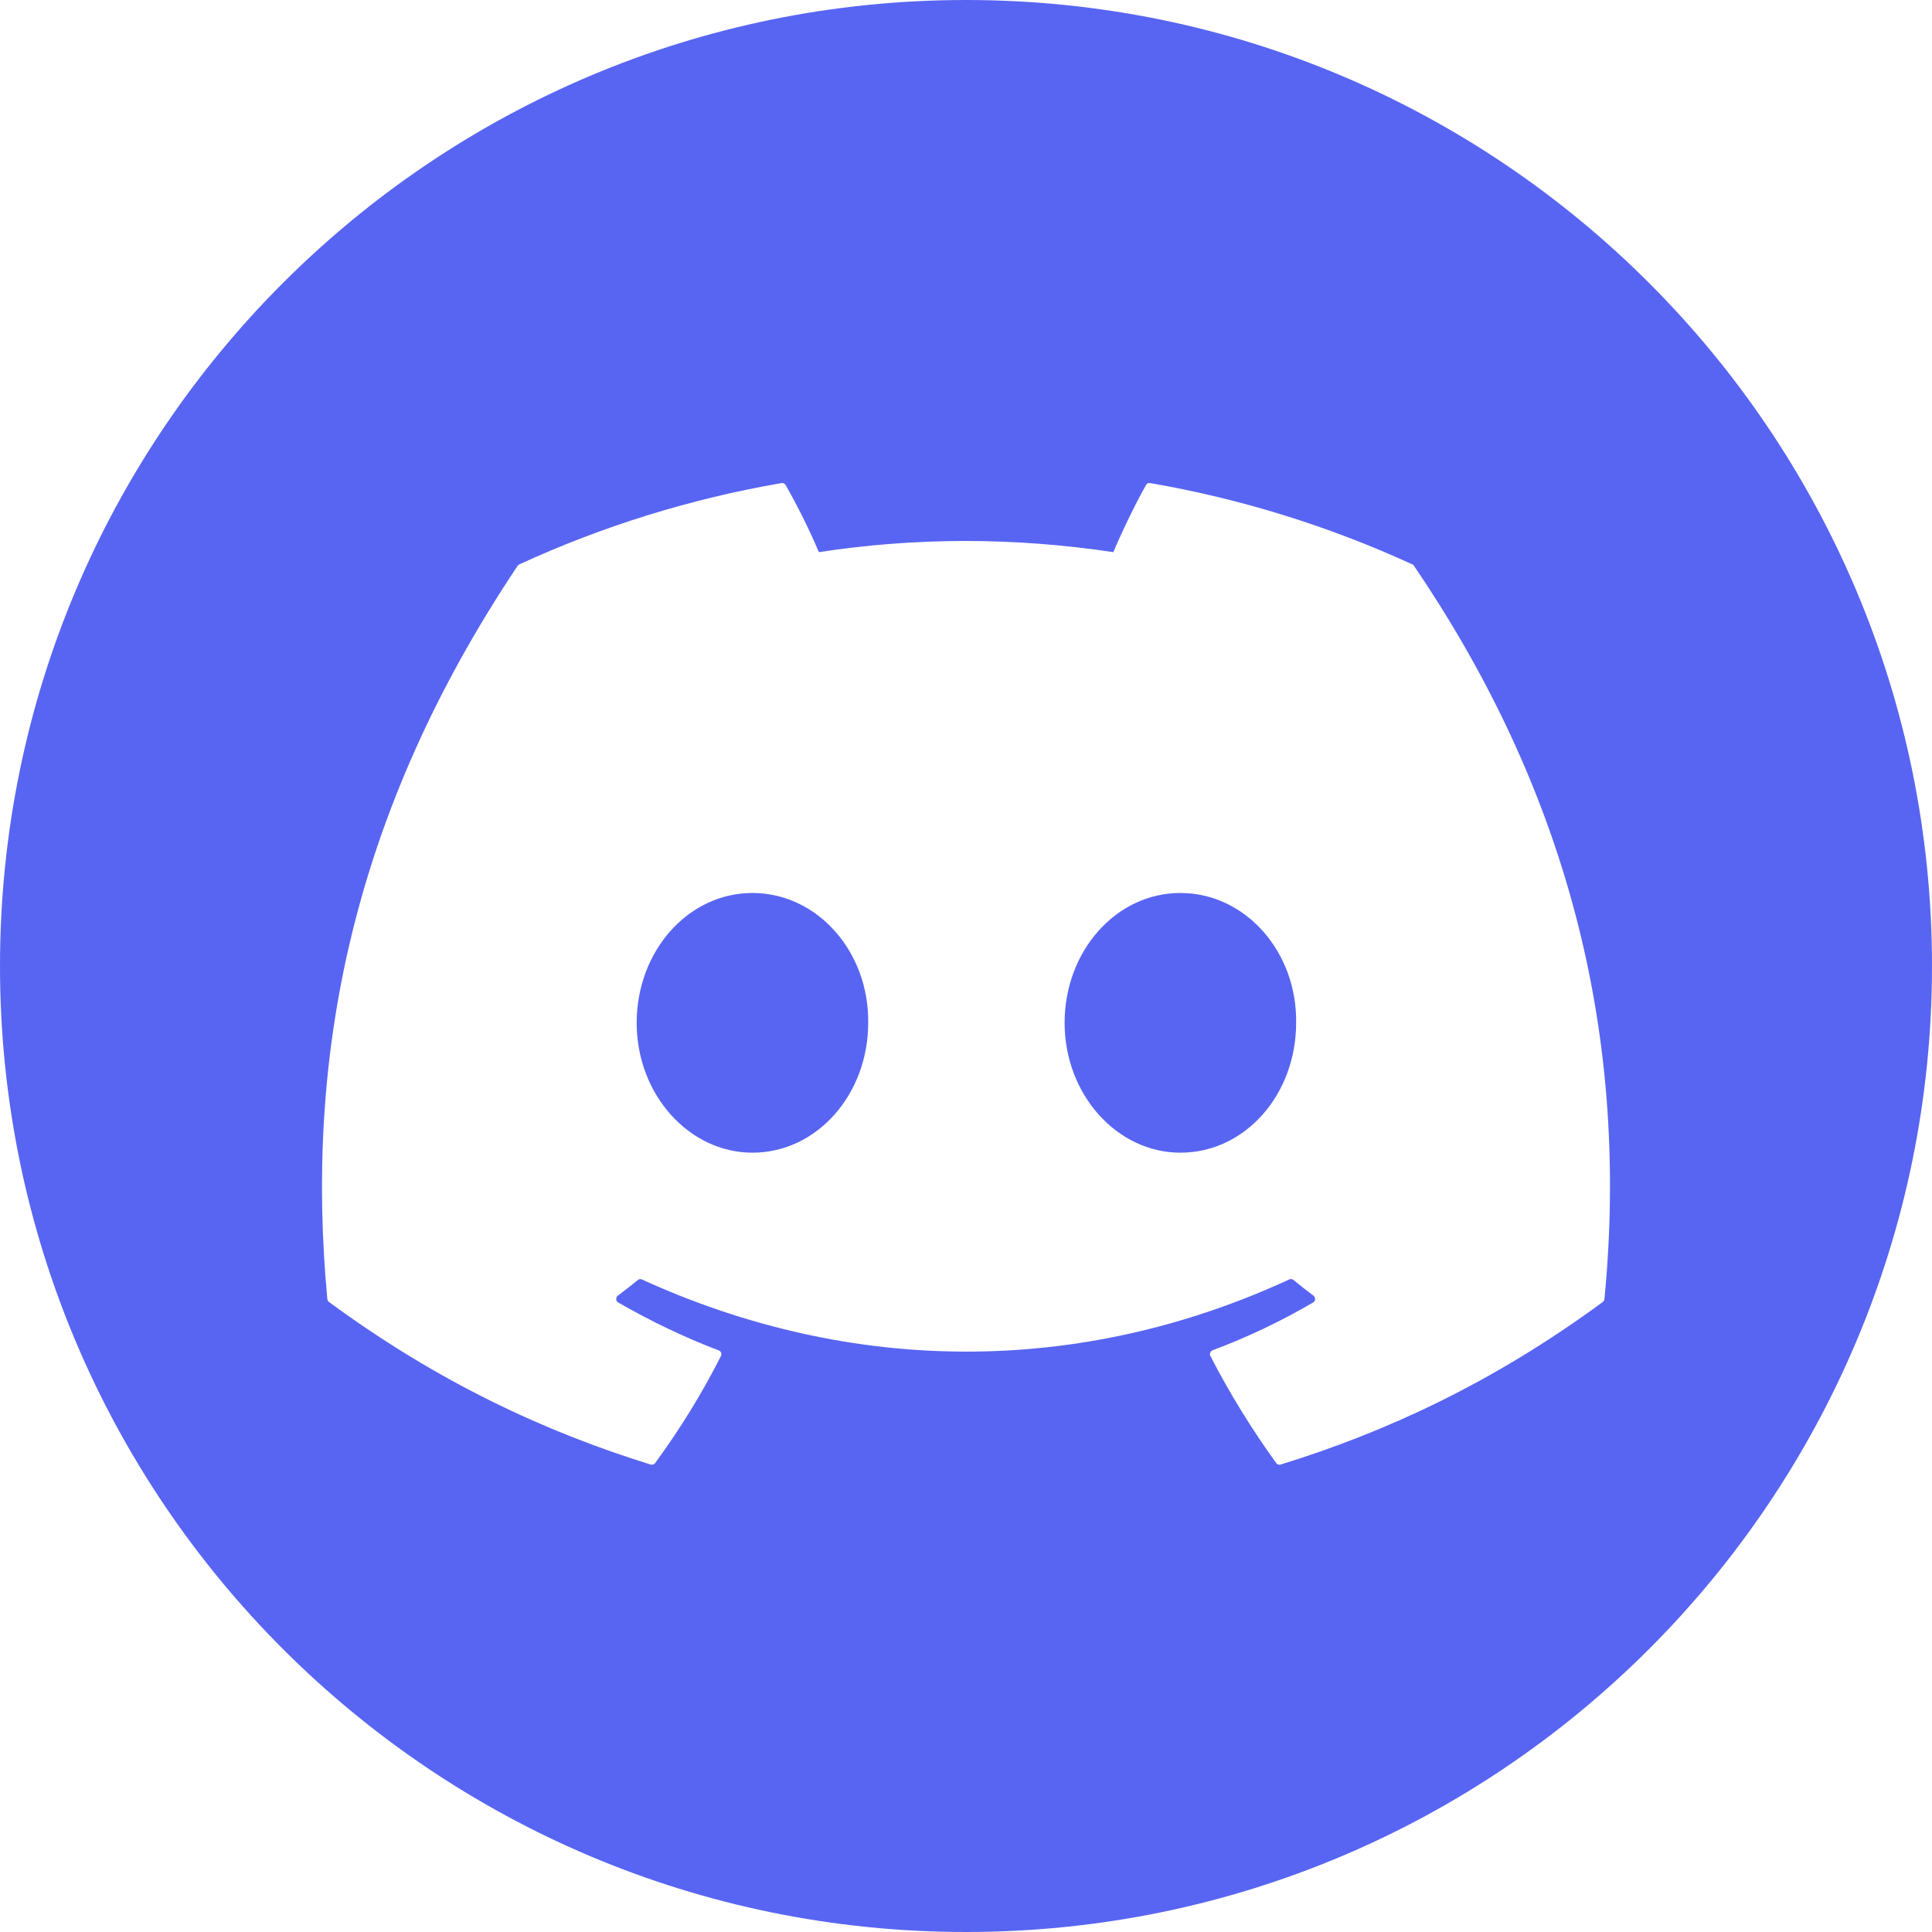
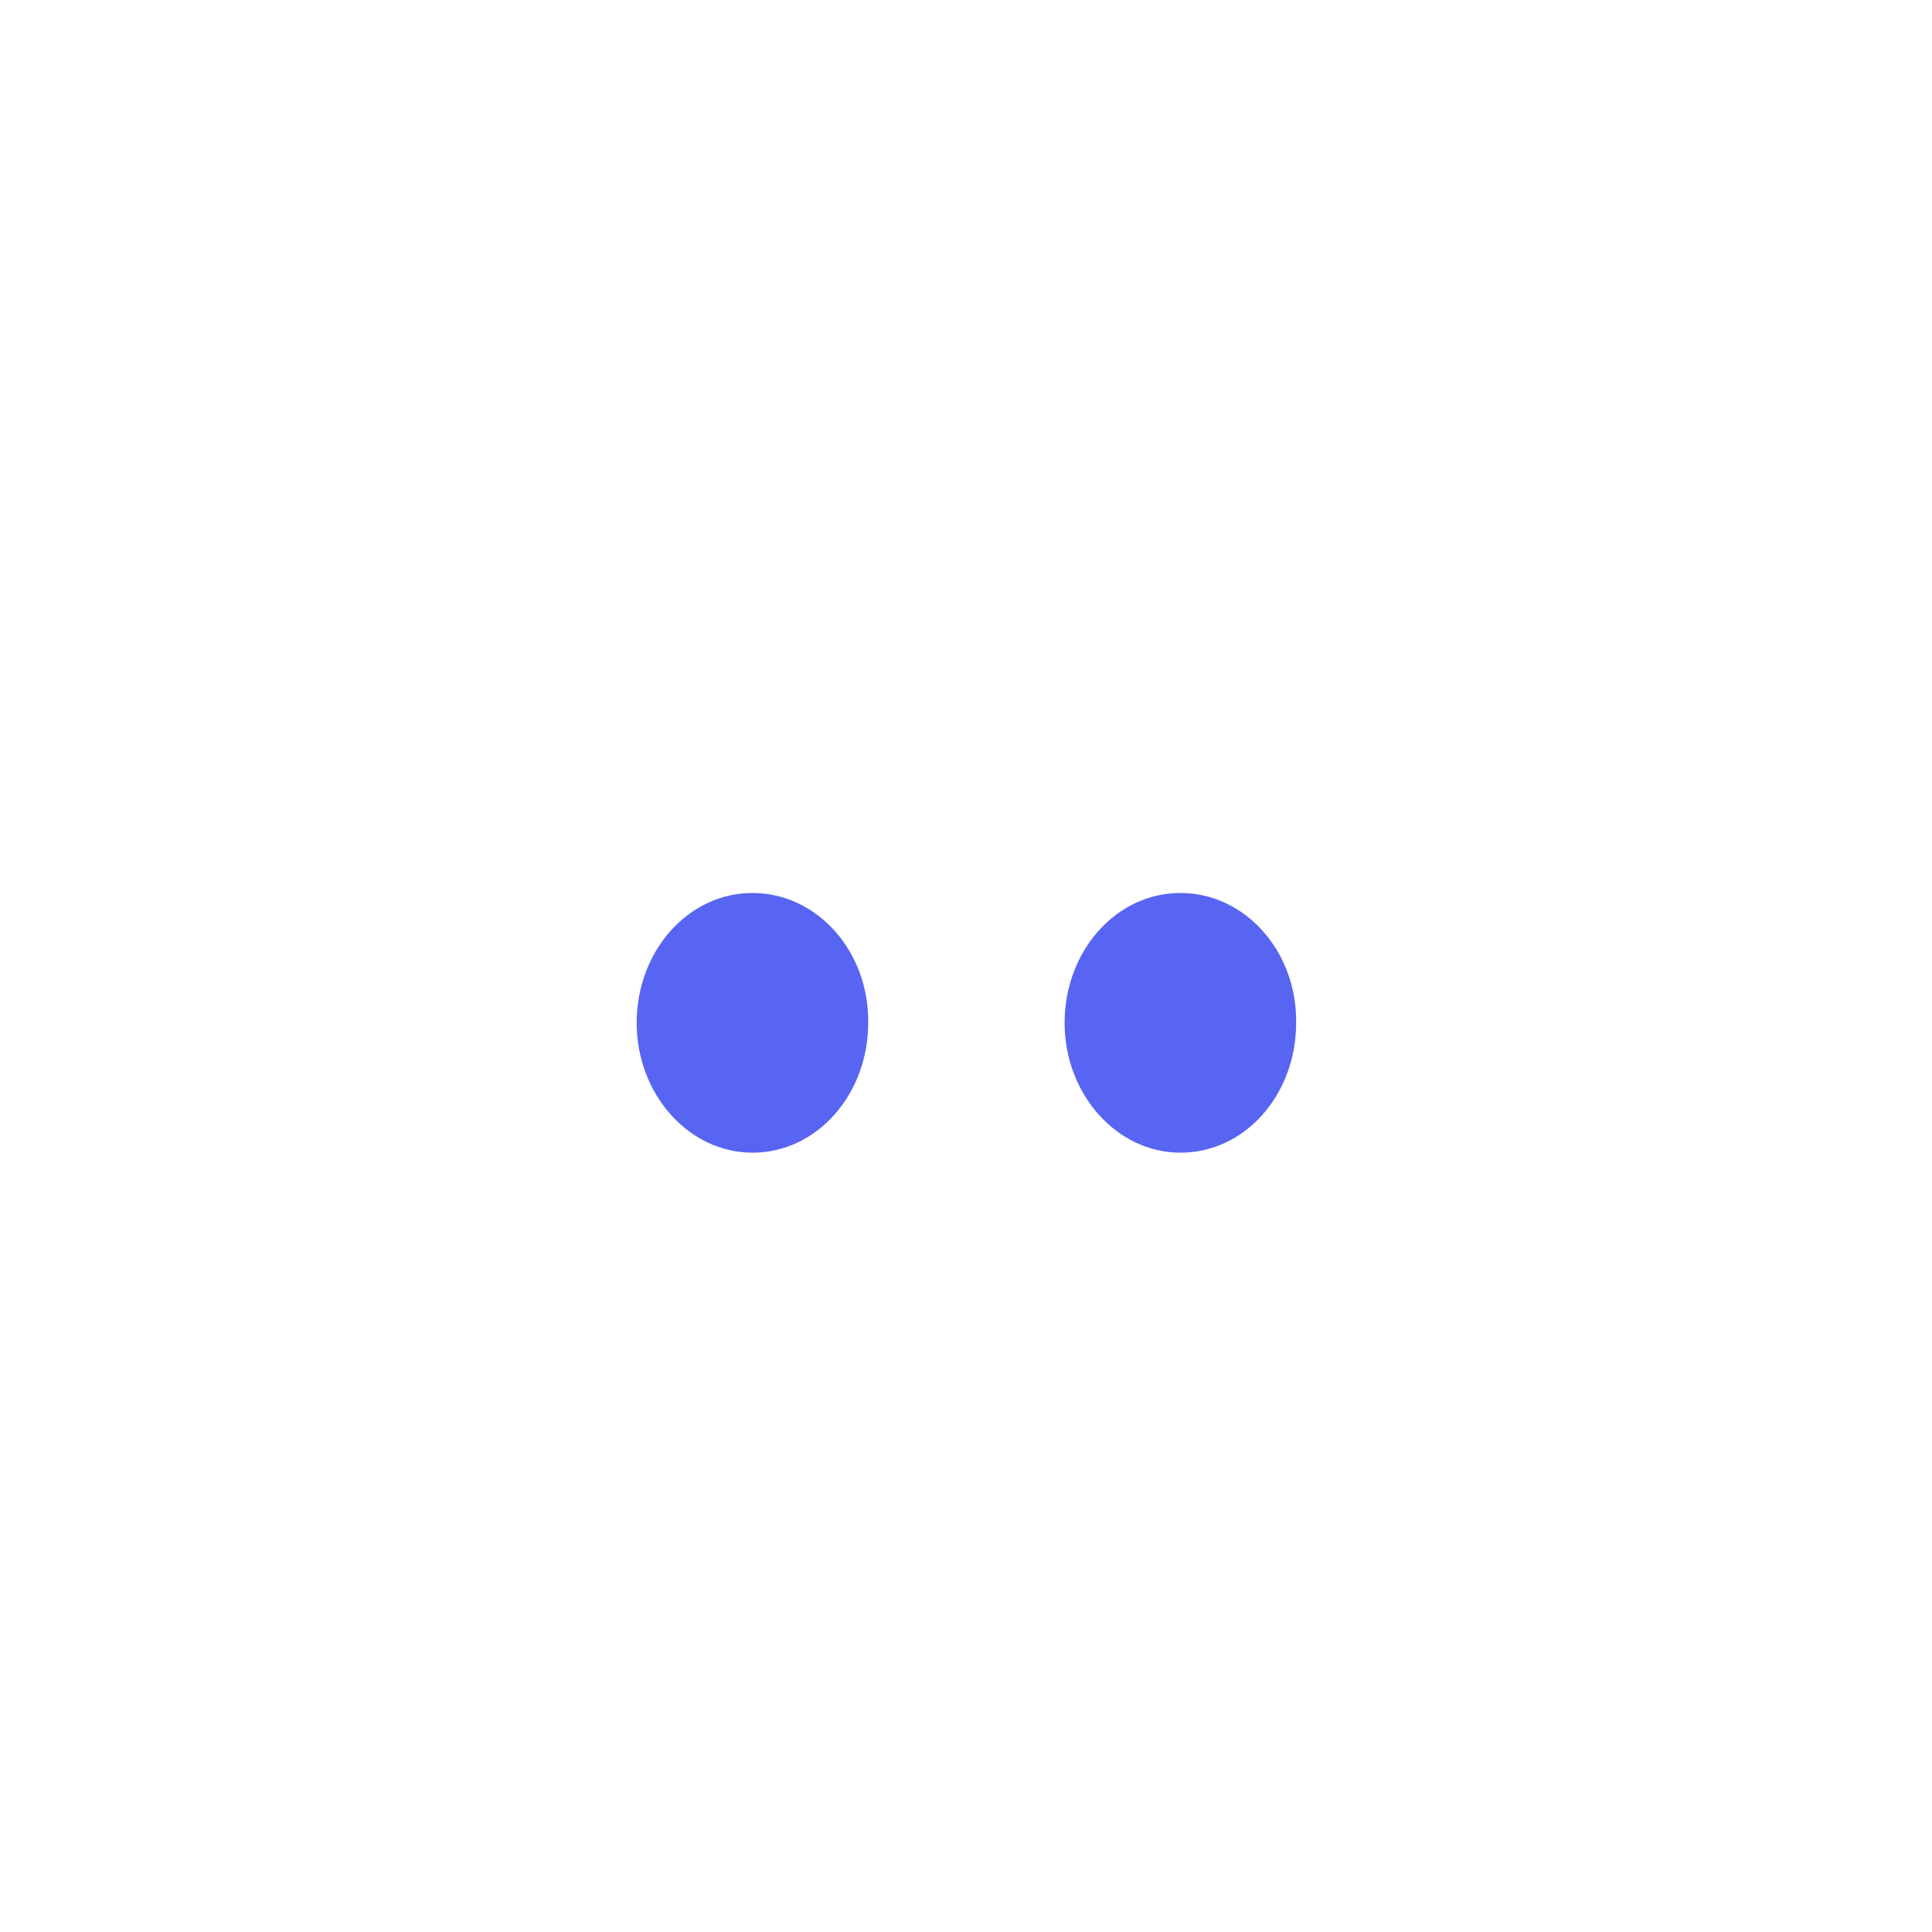
<svg xmlns="http://www.w3.org/2000/svg" width="24" height="24" viewBox="0 0 24 24" fill="none">
  <g clip-path="url(#clip0_5_26768)">
    <path d="M7.909 12.706C7.909 13.595 8.558 14.319 9.347 14.319C10.148 14.319 10.785 13.595 10.785 12.706C10.797 11.823 10.154 11.093 9.347 11.093C8.546 11.093 7.909 11.817 7.909 12.706Z" fill="#5865F2" />
    <path d="M13.225 12.706C13.225 13.595 13.875 14.319 14.663 14.319C15.47 14.319 16.101 13.595 16.101 12.706C16.114 11.823 15.47 11.093 14.663 11.093C13.862 11.093 13.225 11.817 13.225 12.706Z" fill="#5865F2" />
-     <path fill-rule="evenodd" clip-rule="evenodd" d="M12 0C5.373 0 0 5.373 0 12C0 18.627 5.373 24 12 24C18.627 24 24 18.627 24 12C24 5.373 18.627 0 12 0ZM14.288 6.001C15.413 6.195 16.507 6.535 17.545 7.011C17.554 7.015 17.561 7.021 17.566 7.03C19.372 9.688 20.265 12.686 19.931 16.137C19.93 16.144 19.928 16.151 19.925 16.158C19.921 16.164 19.916 16.169 19.91 16.174C18.542 17.179 17.216 17.789 15.909 18.193C15.899 18.196 15.888 18.196 15.878 18.193C15.867 18.189 15.859 18.183 15.853 18.174C15.55 17.754 15.276 17.311 15.036 16.845C15.033 16.839 15.031 16.832 15.03 16.825C15.03 16.818 15.031 16.811 15.034 16.804C15.036 16.797 15.04 16.791 15.045 16.786C15.05 16.781 15.056 16.777 15.063 16.774C15.495 16.612 15.913 16.413 16.312 16.18C16.319 16.176 16.325 16.17 16.329 16.163C16.334 16.155 16.336 16.147 16.337 16.139C16.337 16.13 16.335 16.122 16.332 16.114C16.328 16.107 16.323 16.1 16.316 16.095C16.232 16.032 16.148 15.966 16.068 15.9C16.06 15.894 16.052 15.89 16.042 15.889C16.033 15.888 16.024 15.89 16.015 15.894C13.428 17.089 10.593 17.089 7.974 15.894C7.966 15.89 7.957 15.889 7.947 15.89C7.938 15.891 7.93 15.895 7.923 15.901C7.843 15.967 7.759 16.032 7.675 16.095C7.668 16.1 7.663 16.107 7.659 16.114C7.656 16.122 7.654 16.131 7.655 16.139C7.655 16.147 7.658 16.155 7.662 16.163C7.666 16.17 7.673 16.176 7.68 16.18C8.078 16.409 8.493 16.61 8.928 16.775C8.935 16.777 8.941 16.781 8.946 16.786C8.951 16.791 8.955 16.797 8.958 16.804C8.96 16.811 8.961 16.818 8.961 16.825C8.961 16.832 8.959 16.839 8.956 16.845C8.72 17.311 8.446 17.755 8.138 18.175C8.132 18.183 8.123 18.19 8.113 18.193C8.103 18.196 8.092 18.196 8.082 18.193C6.781 17.789 5.455 17.179 4.087 16.174C4.081 16.169 4.076 16.163 4.073 16.157C4.069 16.151 4.067 16.144 4.066 16.136C3.787 13.151 4.356 10.128 6.43 7.029C6.435 7.021 6.442 7.015 6.451 7.011C7.488 6.534 8.583 6.195 9.708 6.001C9.718 5.999 9.729 6.001 9.738 6.005C9.747 6.01 9.755 6.017 9.76 6.026C9.902 6.276 10.063 6.596 10.172 6.859C11.377 6.674 12.6 6.674 13.83 6.859C13.939 6.602 14.095 6.276 14.236 6.026C14.241 6.016 14.248 6.009 14.258 6.005C14.267 6 14.278 5.999 14.288 6.001Z" fill="#5865F2" />
  </g>
  <defs>
    <clipPath id="clip0_5_26768">
      <rect width="24" height="24" fill="white" />
    </clipPath>
  </defs>
</svg>